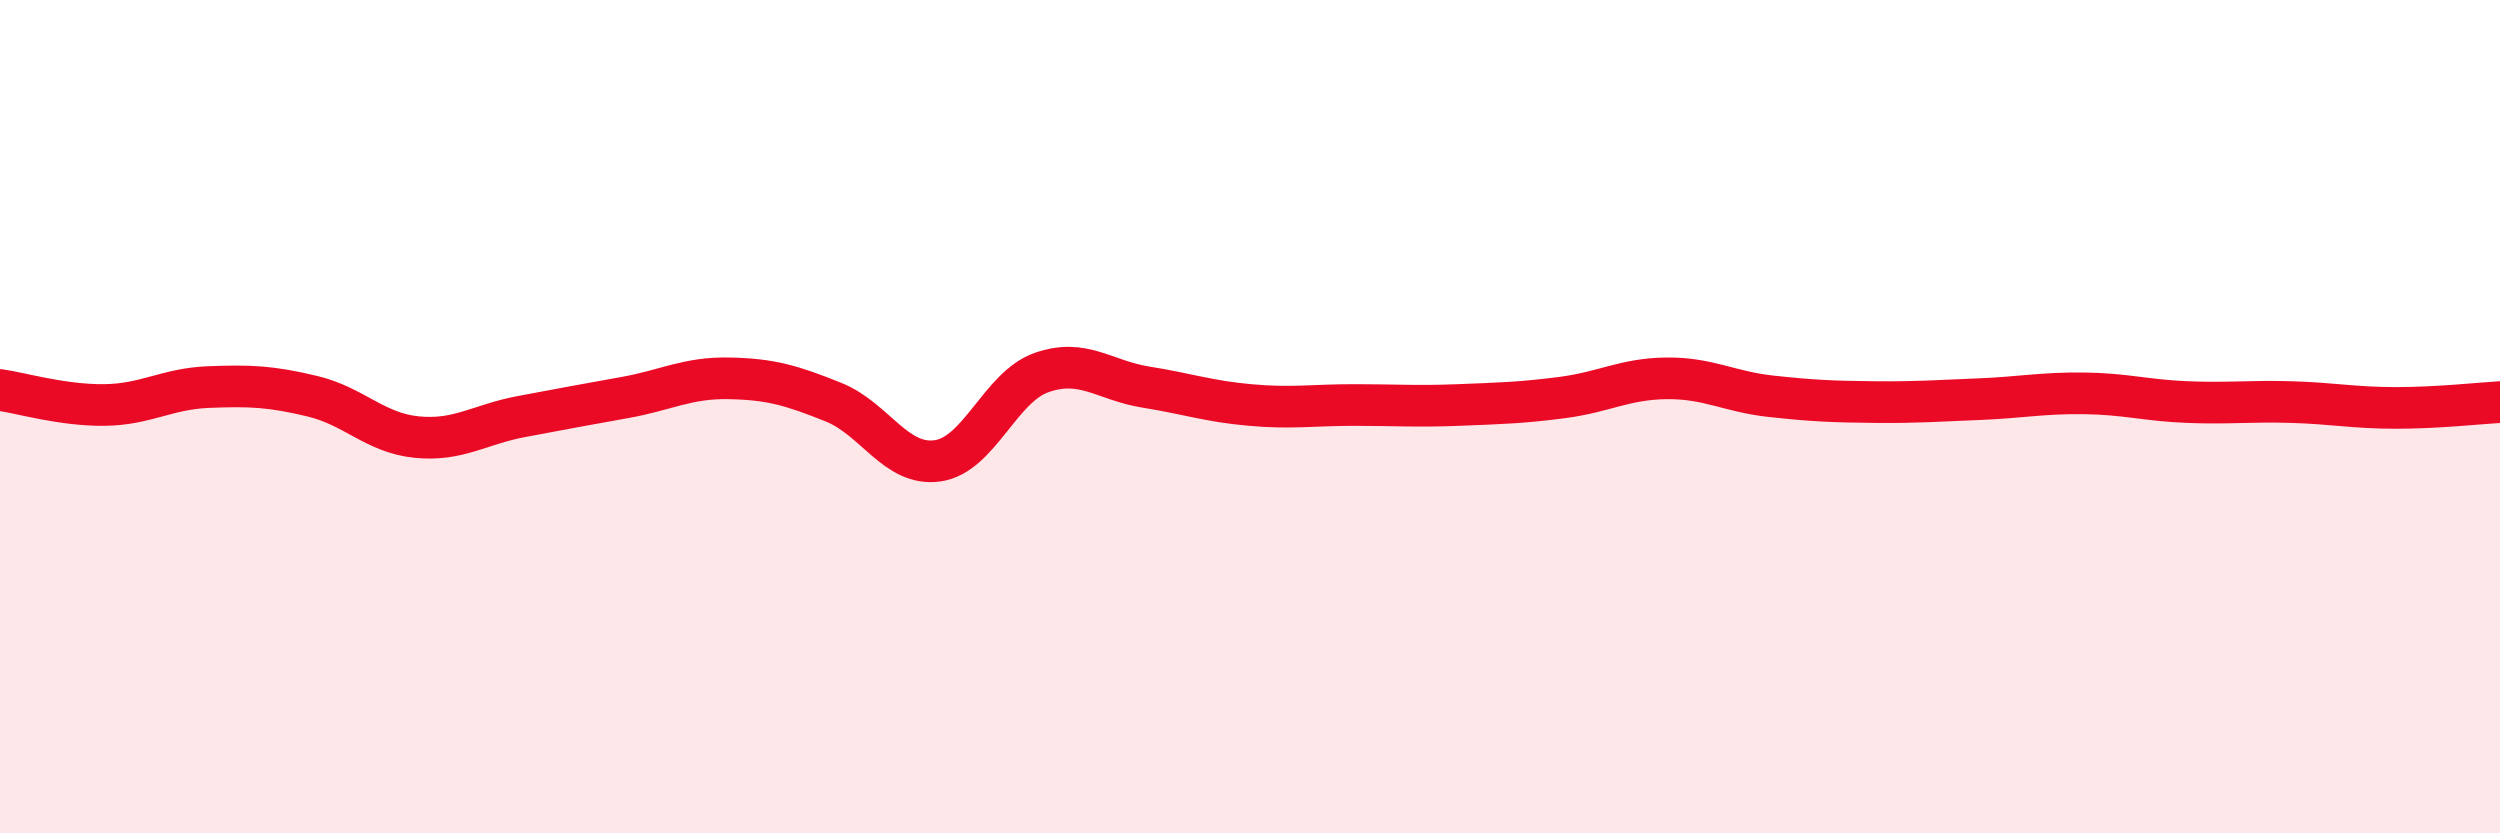
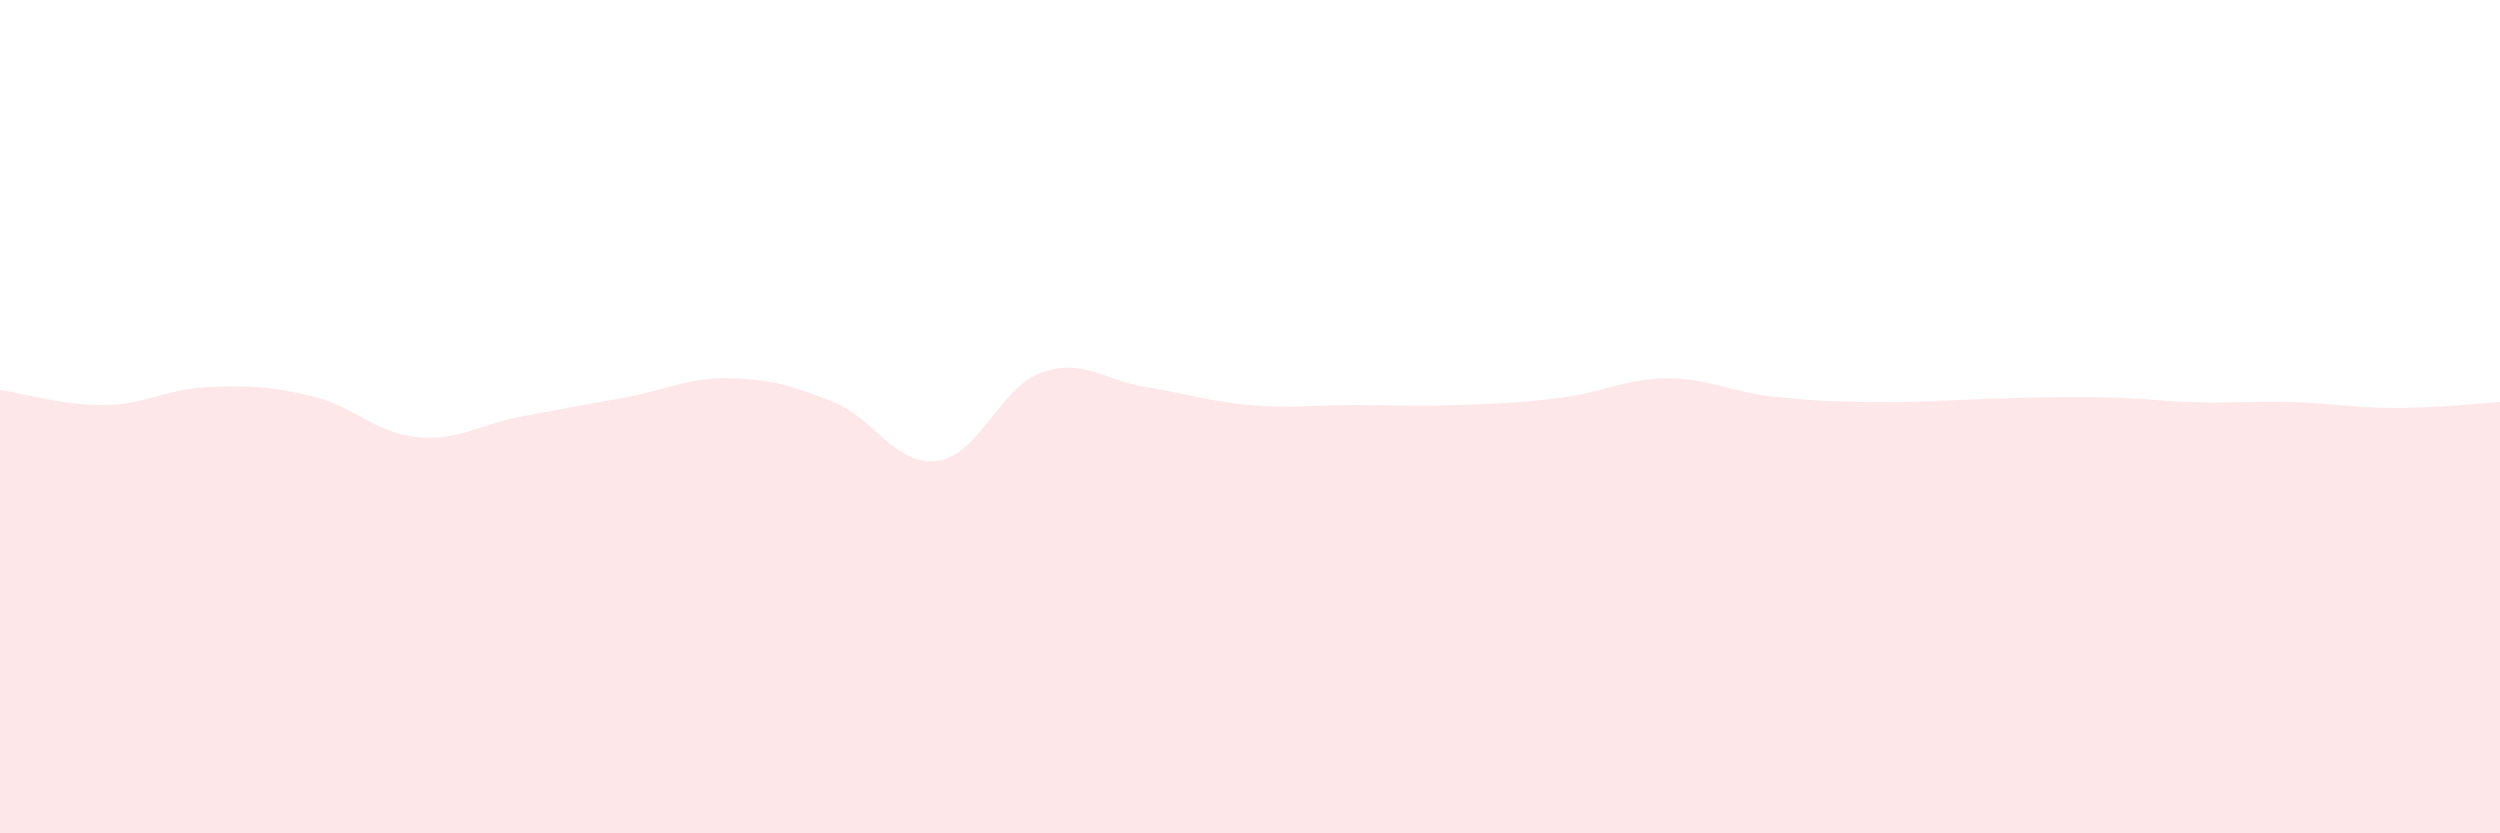
<svg xmlns="http://www.w3.org/2000/svg" width="60" height="20" viewBox="0 0 60 20">
-   <path d="M 0,9.36 C 0.5,9.43 1.5,9.73 2.5,9.72 C 3.5,9.71 4,9.33 5,9.29 C 6,9.25 6.5,9.27 7.5,9.51 C 8.5,9.75 9,10.39 10,10.49 C 11,10.59 11.5,10.19 12.5,10 C 13.5,9.81 14,9.72 15,9.54 C 16,9.36 16.5,9.06 17.5,9.08 C 18.5,9.1 19,9.25 20,9.65 C 21,10.05 21.5,11.2 22.5,11.06 C 23.5,10.92 24,9.29 25,8.94 C 26,8.59 26.5,9.13 27.5,9.29 C 28.5,9.45 29,9.63 30,9.72 C 31,9.81 31.5,9.72 32.5,9.72 C 33.5,9.72 34,9.76 35,9.72 C 36,9.68 36.5,9.67 37.5,9.54 C 38.5,9.41 39,9.09 40,9.08 C 41,9.07 41.5,9.4 42.5,9.51 C 43.5,9.62 44,9.64 45,9.65 C 46,9.66 46.5,9.62 47.5,9.58 C 48.5,9.54 49,9.43 50,9.44 C 51,9.45 51.5,9.61 52.5,9.65 C 53.5,9.69 54,9.62 55,9.65 C 56,9.68 56.5,9.79 57.5,9.79 C 58.5,9.79 59.5,9.68 60,9.65L60 20L0 20Z" fill="#EB0A25" opacity="0.1" stroke-linecap="round" stroke-linejoin="round" />
-   <path d="M 0,9.36 C 0.5,9.43 1.5,9.73 2.5,9.72 C 3.5,9.71 4,9.33 5,9.29 C 6,9.25 6.5,9.27 7.5,9.51 C 8.5,9.75 9,10.39 10,10.49 C 11,10.59 11.5,10.19 12.5,10 C 13.5,9.81 14,9.72 15,9.54 C 16,9.36 16.5,9.06 17.5,9.08 C 18.5,9.1 19,9.25 20,9.65 C 21,10.05 21.5,11.2 22.5,11.06 C 23.5,10.92 24,9.29 25,8.94 C 26,8.59 26.5,9.13 27.5,9.29 C 28.5,9.45 29,9.63 30,9.72 C 31,9.81 31.5,9.72 32.5,9.72 C 33.5,9.72 34,9.76 35,9.72 C 36,9.68 36.5,9.67 37.5,9.54 C 38.5,9.41 39,9.09 40,9.08 C 41,9.07 41.5,9.4 42.5,9.51 C 43.5,9.62 44,9.64 45,9.65 C 46,9.66 46.5,9.62 47.5,9.58 C 48.5,9.54 49,9.43 50,9.44 C 51,9.45 51.5,9.61 52.5,9.65 C 53.5,9.69 54,9.62 55,9.65 C 56,9.68 56.5,9.79 57.5,9.79 C 58.5,9.79 59.5,9.68 60,9.65" stroke="#EB0A25" stroke-width="1" fill="none" stroke-linecap="round" stroke-linejoin="round" />
+   <path d="M 0,9.36 C 0.5,9.43 1.5,9.73 2.5,9.72 C 3.5,9.71 4,9.33 5,9.29 C 6,9.25 6.5,9.27 7.5,9.51 C 8.5,9.75 9,10.39 10,10.49 C 11,10.59 11.5,10.19 12.5,10 C 13.5,9.81 14,9.72 15,9.54 C 16,9.36 16.5,9.06 17.5,9.08 C 18.5,9.1 19,9.25 20,9.65 C 21,10.05 21.5,11.2 22.5,11.06 C 23.5,10.92 24,9.29 25,8.94 C 26,8.59 26.5,9.13 27.5,9.29 C 28.5,9.45 29,9.63 30,9.72 C 31,9.81 31.5,9.72 32.5,9.72 C 33.5,9.72 34,9.76 35,9.72 C 36,9.68 36.5,9.67 37.5,9.54 C 38.5,9.41 39,9.09 40,9.08 C 41,9.07 41.5,9.4 42.5,9.51 C 43.5,9.62 44,9.64 45,9.65 C 46,9.66 46.5,9.62 47.5,9.58 C 51,9.45 51.5,9.61 52.5,9.65 C 53.5,9.69 54,9.62 55,9.65 C 56,9.68 56.5,9.79 57.5,9.79 C 58.5,9.79 59.5,9.68 60,9.65L60 20L0 20Z" fill="#EB0A25" opacity="0.1" stroke-linecap="round" stroke-linejoin="round" />
</svg>